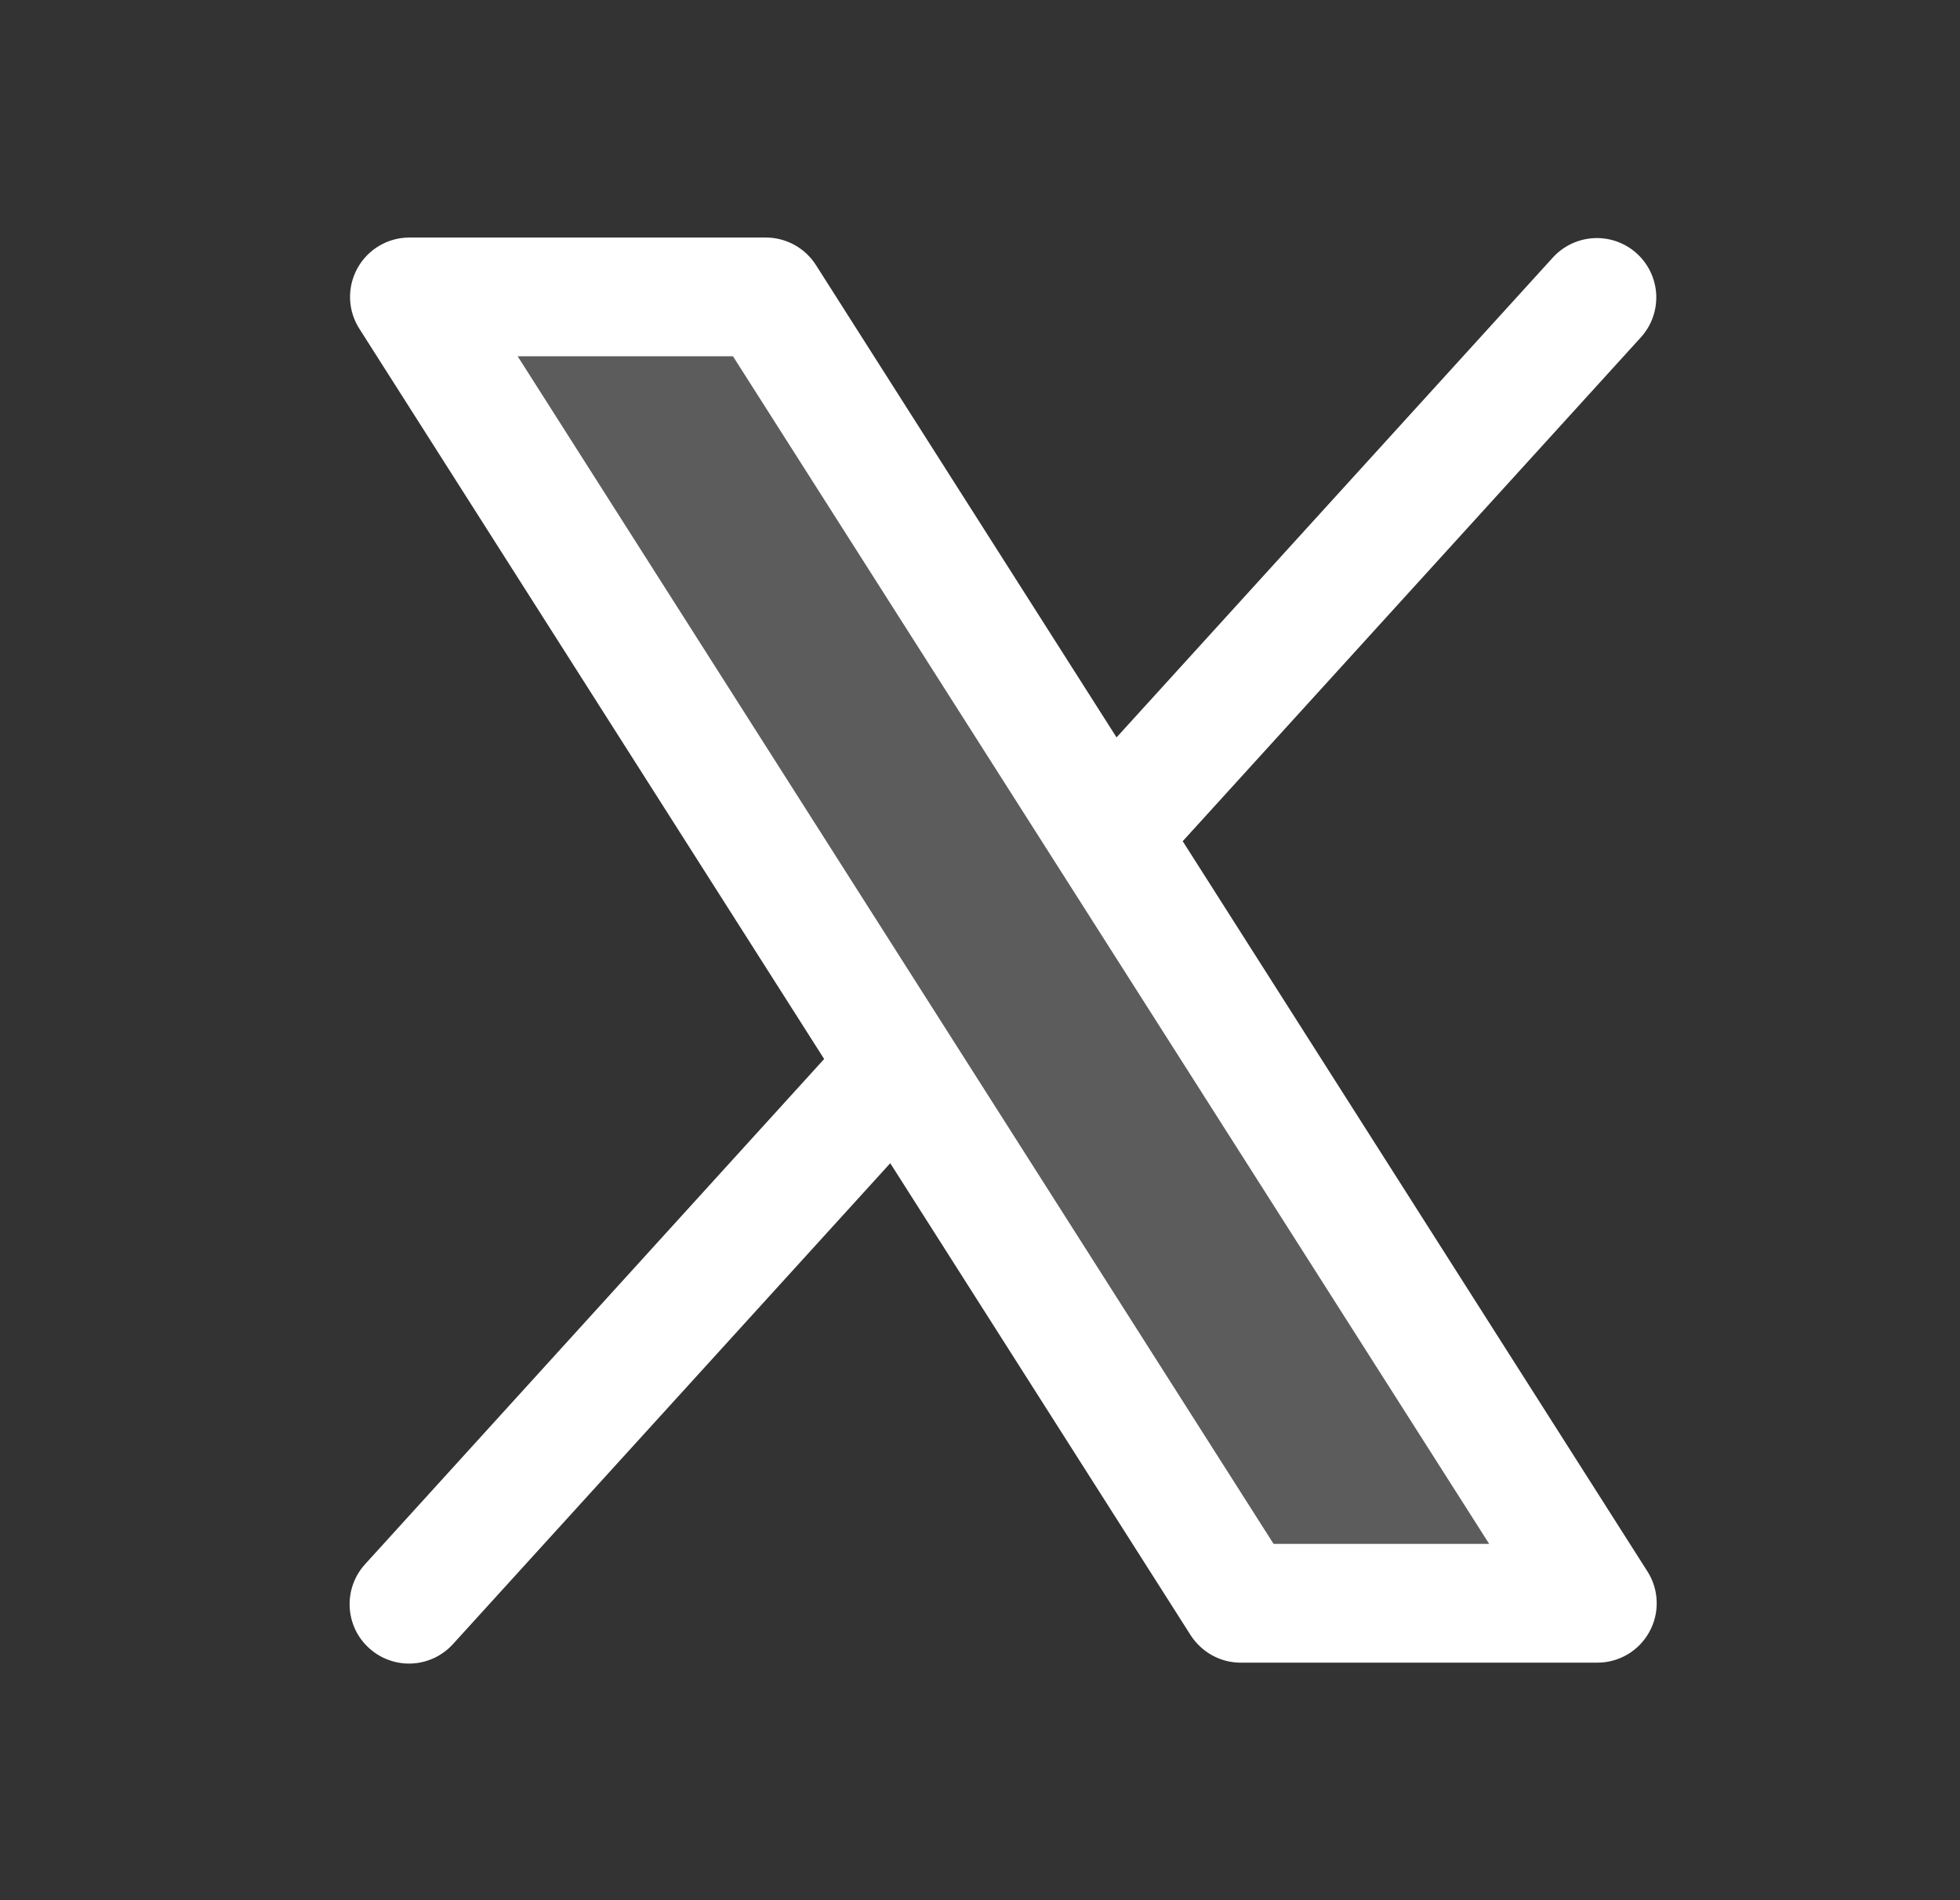
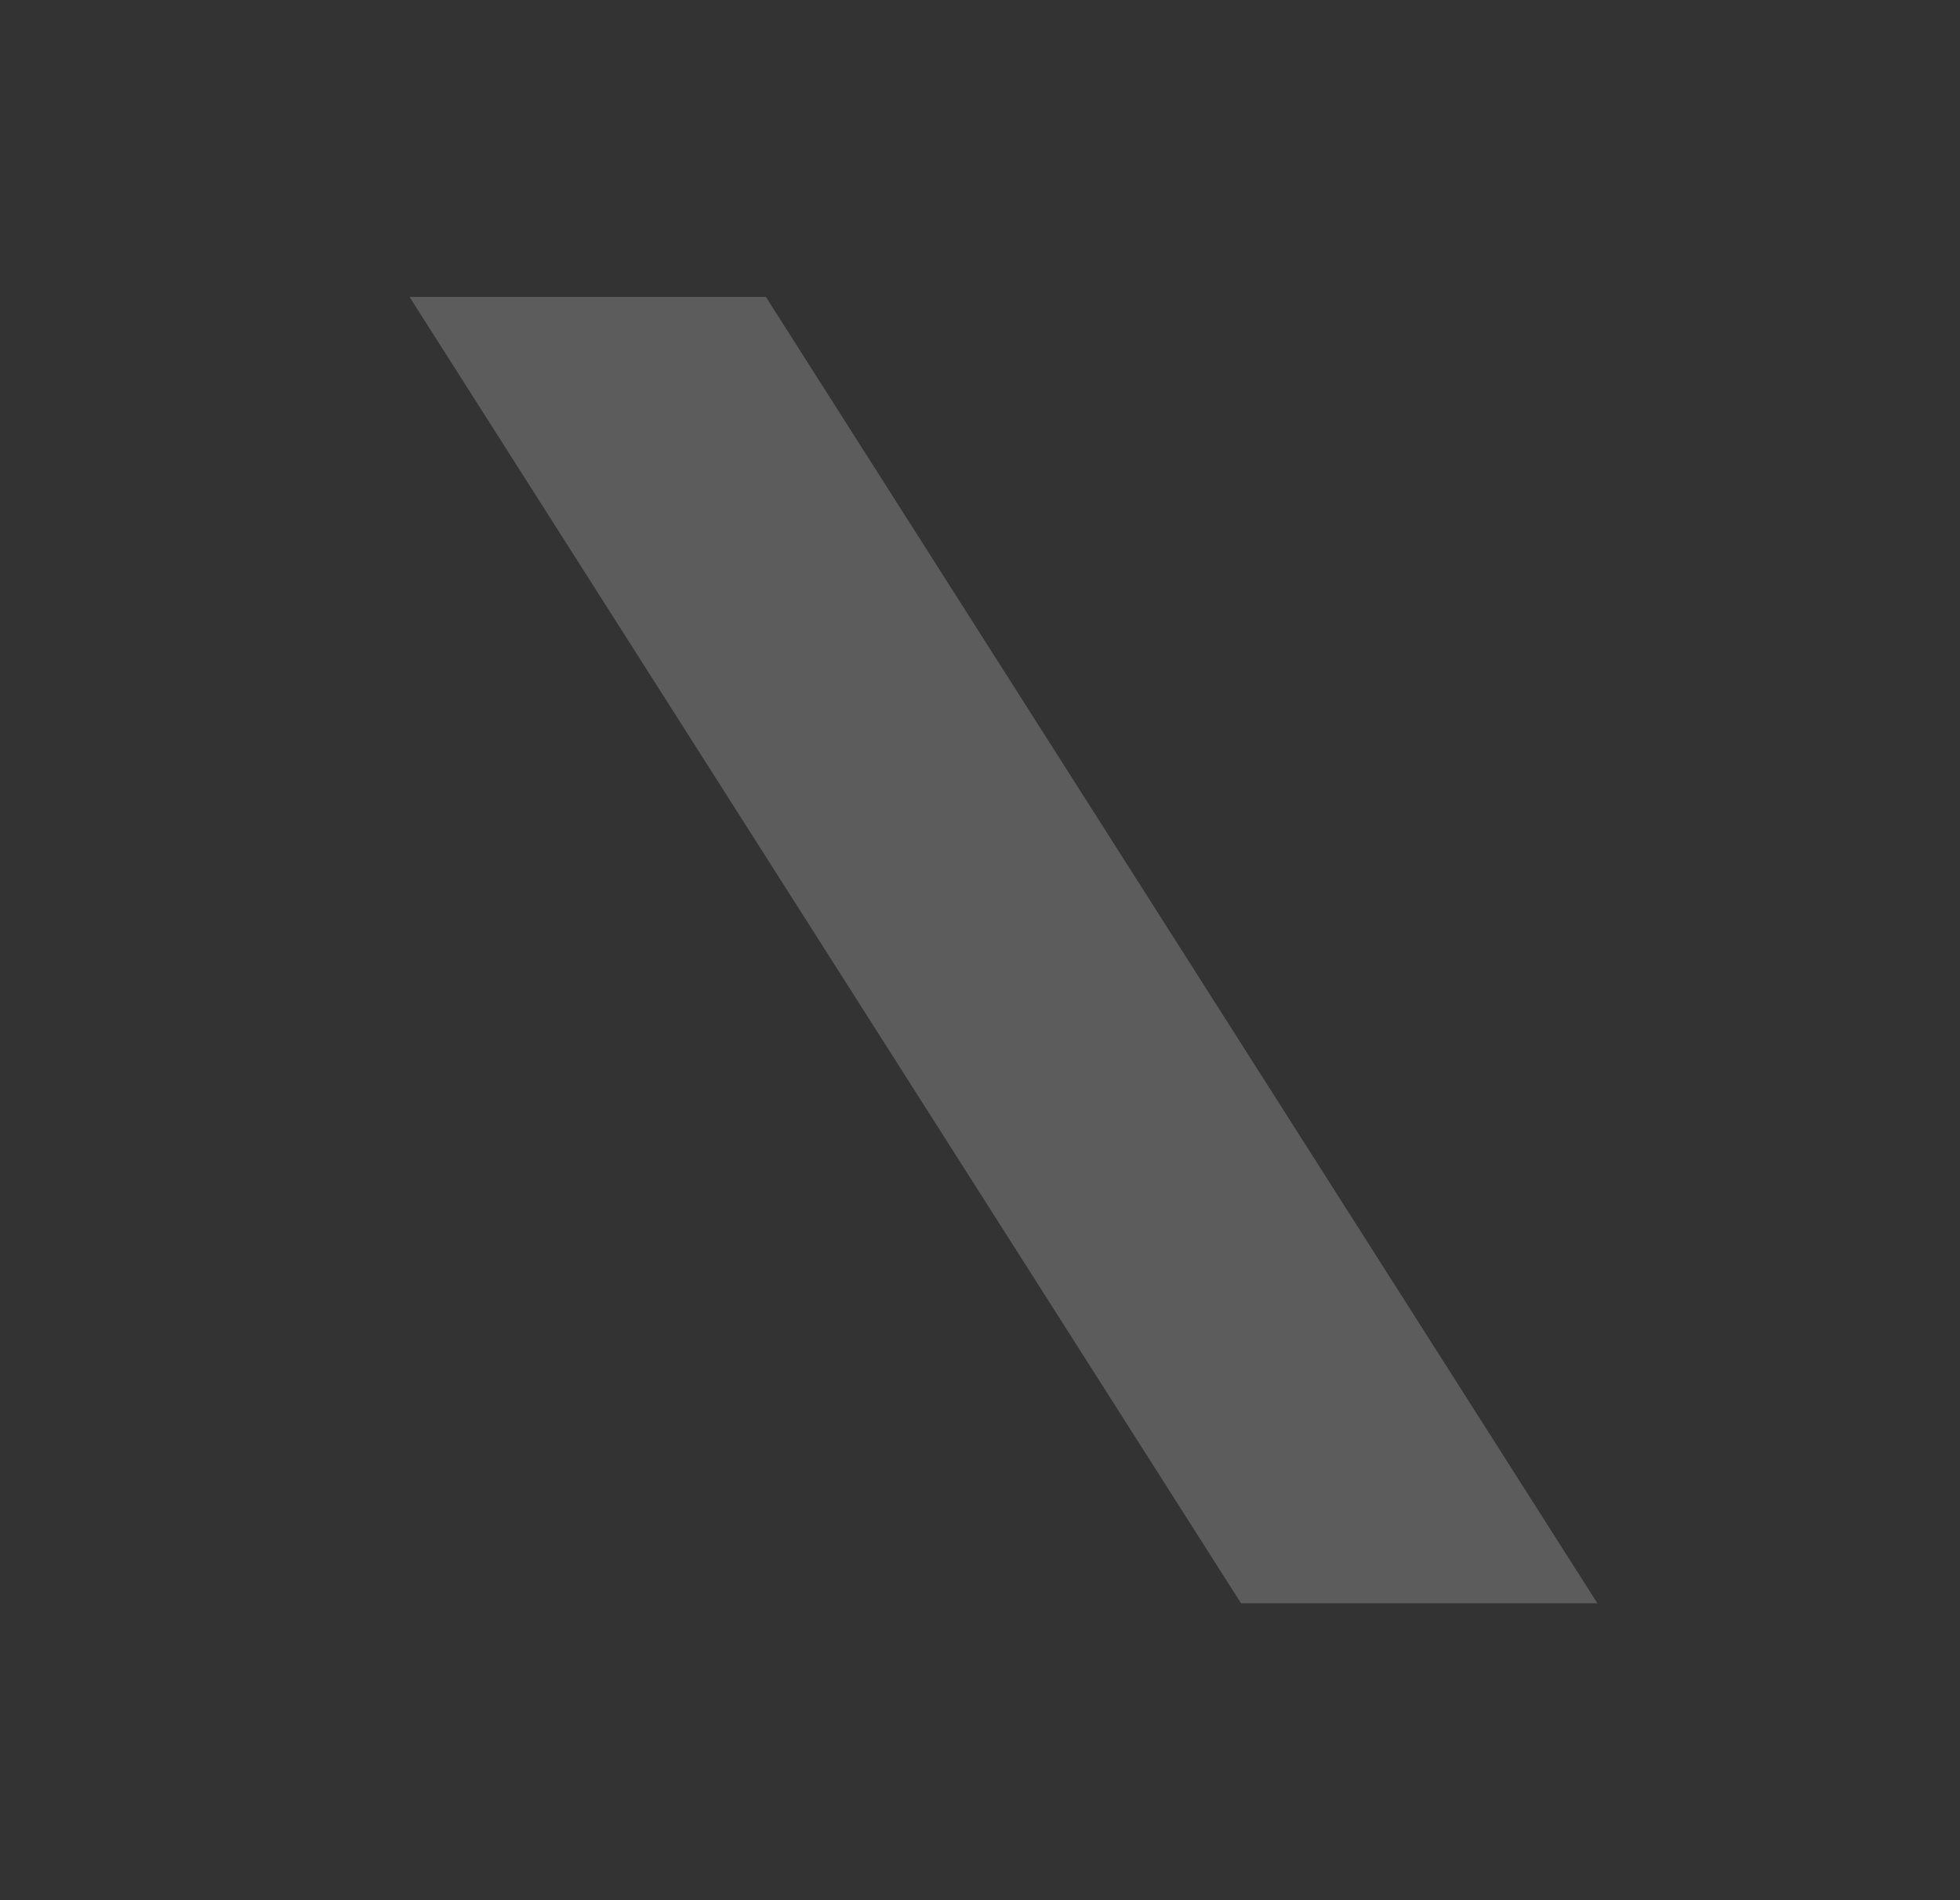
<svg xmlns="http://www.w3.org/2000/svg" width="33" height="32" viewBox="0 0 33 32" fill="none">
  <rect x="0" y="0" width="33" height="32" fill="#333333" stroke="none" />
  <path opacity="0.2" d="M26.895 27H20.895L6.895 5H12.895L26.895 27Z" fill="white" />
-   <path d="M27.738 26.464L19.913 14.166L27.634 5.673C27.809 5.476 27.899 5.218 27.885 4.955C27.871 4.692 27.753 4.446 27.559 4.269C27.364 4.092 27.107 3.999 26.845 4.01C26.582 4.021 26.334 4.135 26.154 4.327L18.799 12.418L13.738 4.464C13.648 4.322 13.523 4.205 13.376 4.124C13.228 4.043 13.063 4 12.894 4H6.894C6.715 4 6.539 4.048 6.385 4.139C6.23 4.231 6.103 4.362 6.017 4.519C5.931 4.676 5.888 4.854 5.894 5.033C5.9 5.212 5.954 5.386 6.051 5.537L13.876 17.834L6.154 26.334C6.064 26.431 5.994 26.544 5.948 26.669C5.902 26.793 5.882 26.925 5.887 27.057C5.893 27.189 5.924 27.319 5.98 27.439C6.036 27.559 6.116 27.666 6.214 27.755C6.312 27.844 6.426 27.913 6.551 27.957C6.676 28.002 6.808 28.021 6.94 28.014C7.072 28.007 7.202 27.973 7.321 27.916C7.44 27.858 7.546 27.778 7.634 27.679L14.989 19.589L20.05 27.543C20.142 27.683 20.267 27.799 20.414 27.879C20.561 27.959 20.727 28.001 20.894 28H26.894C27.073 28 27.249 27.952 27.403 27.861C27.558 27.769 27.684 27.638 27.77 27.481C27.857 27.324 27.899 27.147 27.893 26.968C27.888 26.789 27.834 26.615 27.738 26.464ZM21.443 26L8.716 6H12.341L25.073 26H21.443Z" fill="white" />
</svg>